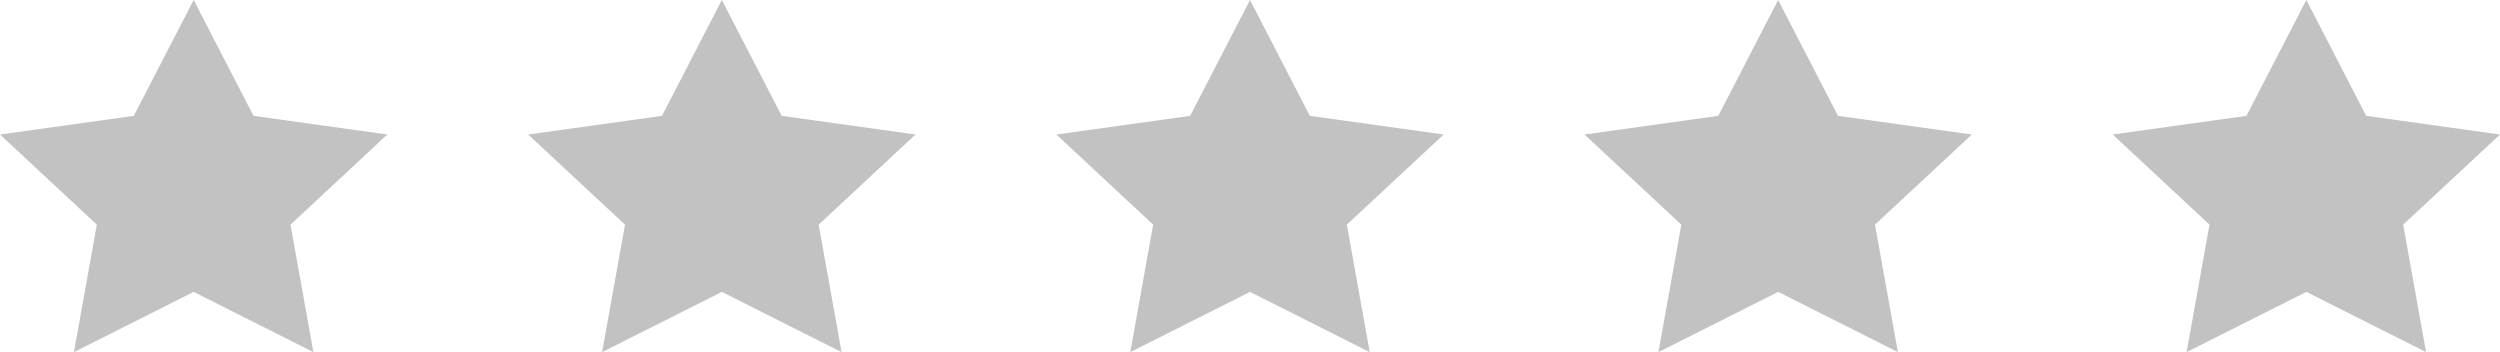
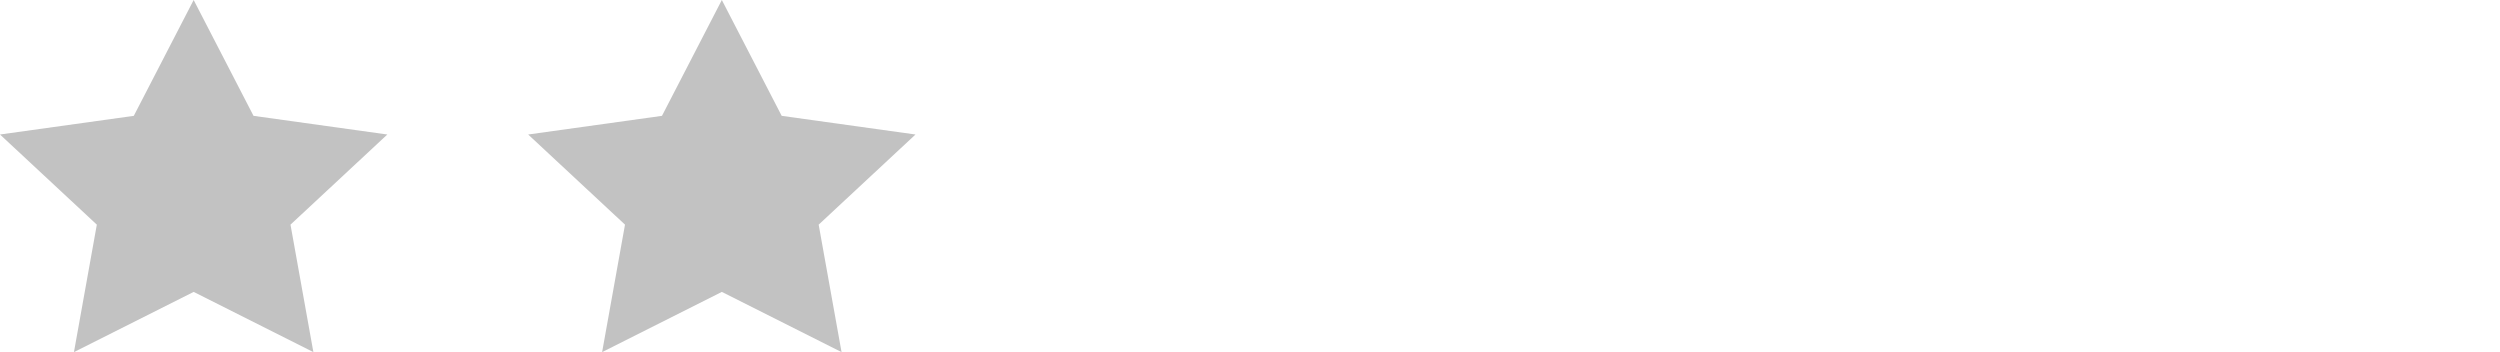
<svg xmlns="http://www.w3.org/2000/svg" width="71" height="10" overflow="visible">
  <style>.st0{fill:#c2c2c2}</style>
  <g id="review-stars_2_" transform="translate(-443 -1959)">
    <path id="Path_62_2_" class="st0" d="M448.5 1959l1.7 3.29 3.8.53-2.75 2.56.65 3.62-3.4-1.71-3.4 1.71.65-3.62-2.75-2.56 3.8-.53 1.7-3.29z" />
    <path id="Path_63_2_" class="st0" d="M463.5 1959l1.7 3.29 3.8.53-2.75 2.56.65 3.62-3.4-1.71-3.4 1.71.65-3.62-2.75-2.56 3.8-.53 1.7-3.29z" />
-     <path id="Path_64_2_" class="st0" d="M478.5 1959l1.7 3.29 3.8.53-2.75 2.56.65 3.62-3.4-1.71-3.4 1.71.65-3.62-2.75-2.56 3.8-.53 1.7-3.29z" />
-     <path id="Path_65_2_" class="st0" d="M493.5 1959l1.7 3.29 3.8.53-2.75 2.56.65 3.62-3.4-1.71-3.4 1.71.65-3.62-2.75-2.56 3.8-.53 1.7-3.29z" />
-     <path id="Path_66_2_" class="st0" d="M508.5 1959l1.7 3.29 3.8.53-2.75 2.56.65 3.62-3.4-1.71-3.4 1.71.65-3.62-2.75-2.56 3.8-.53 1.7-3.29z" />
  </g>
</svg>